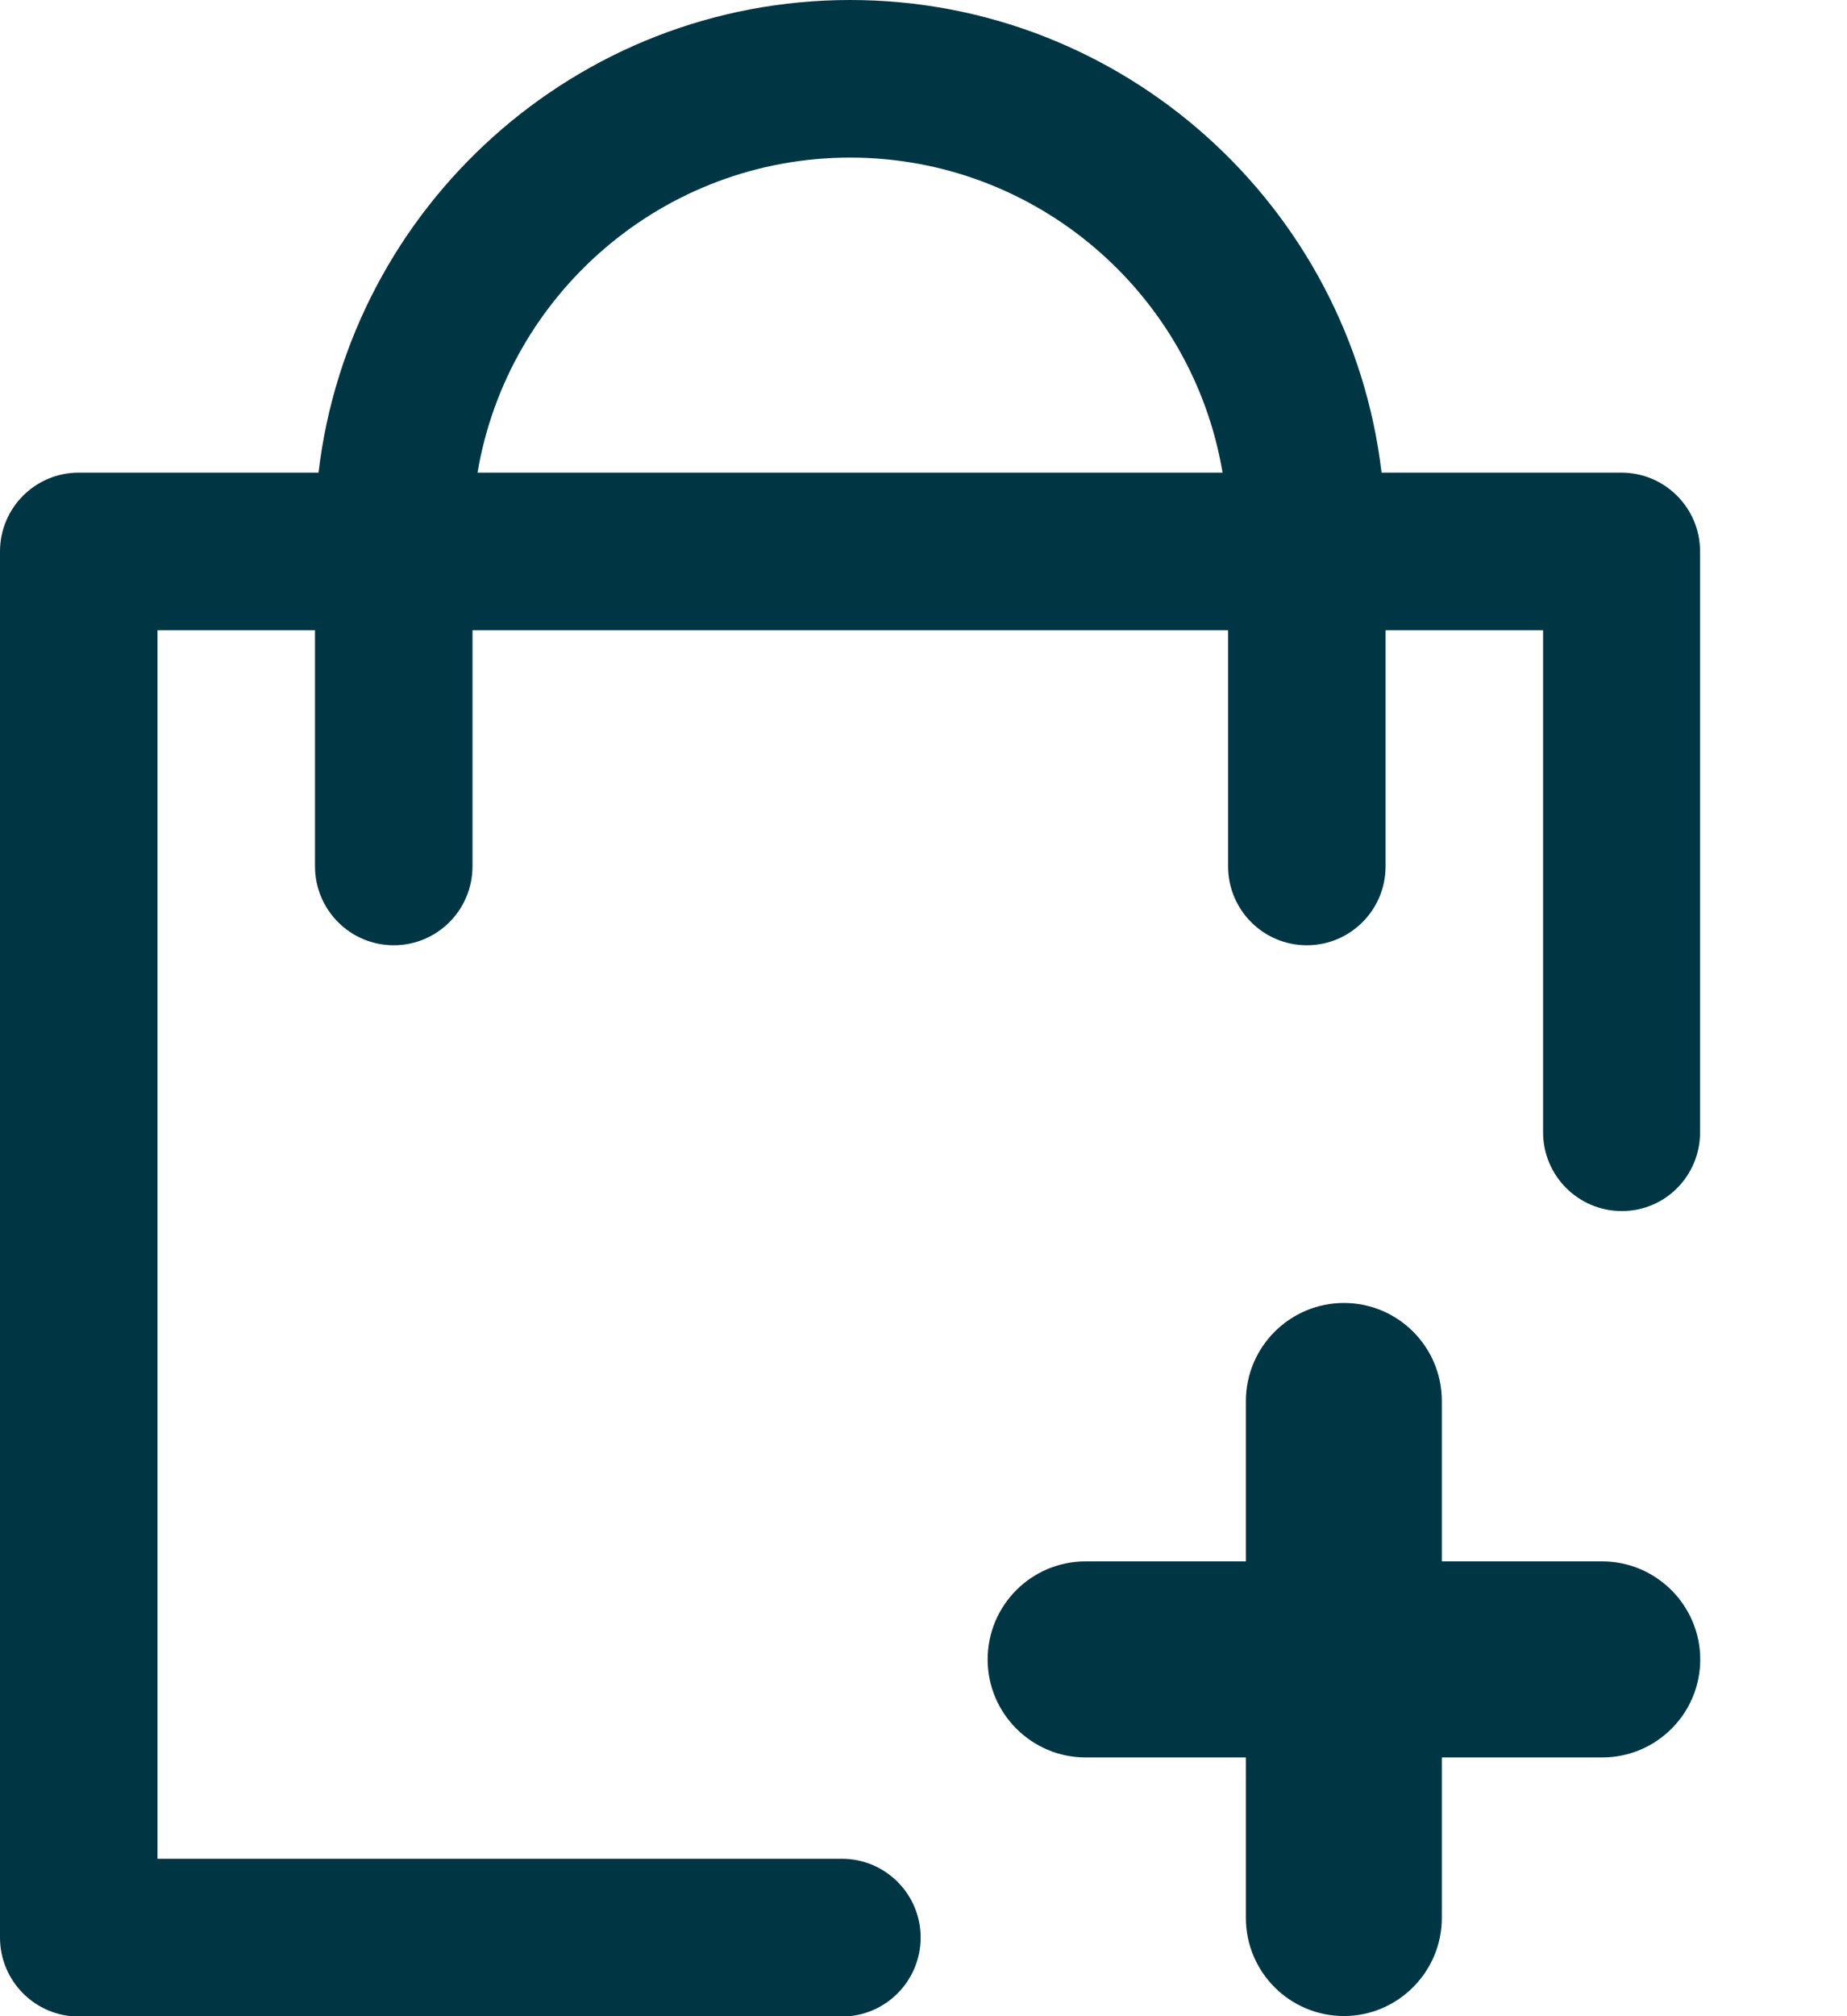
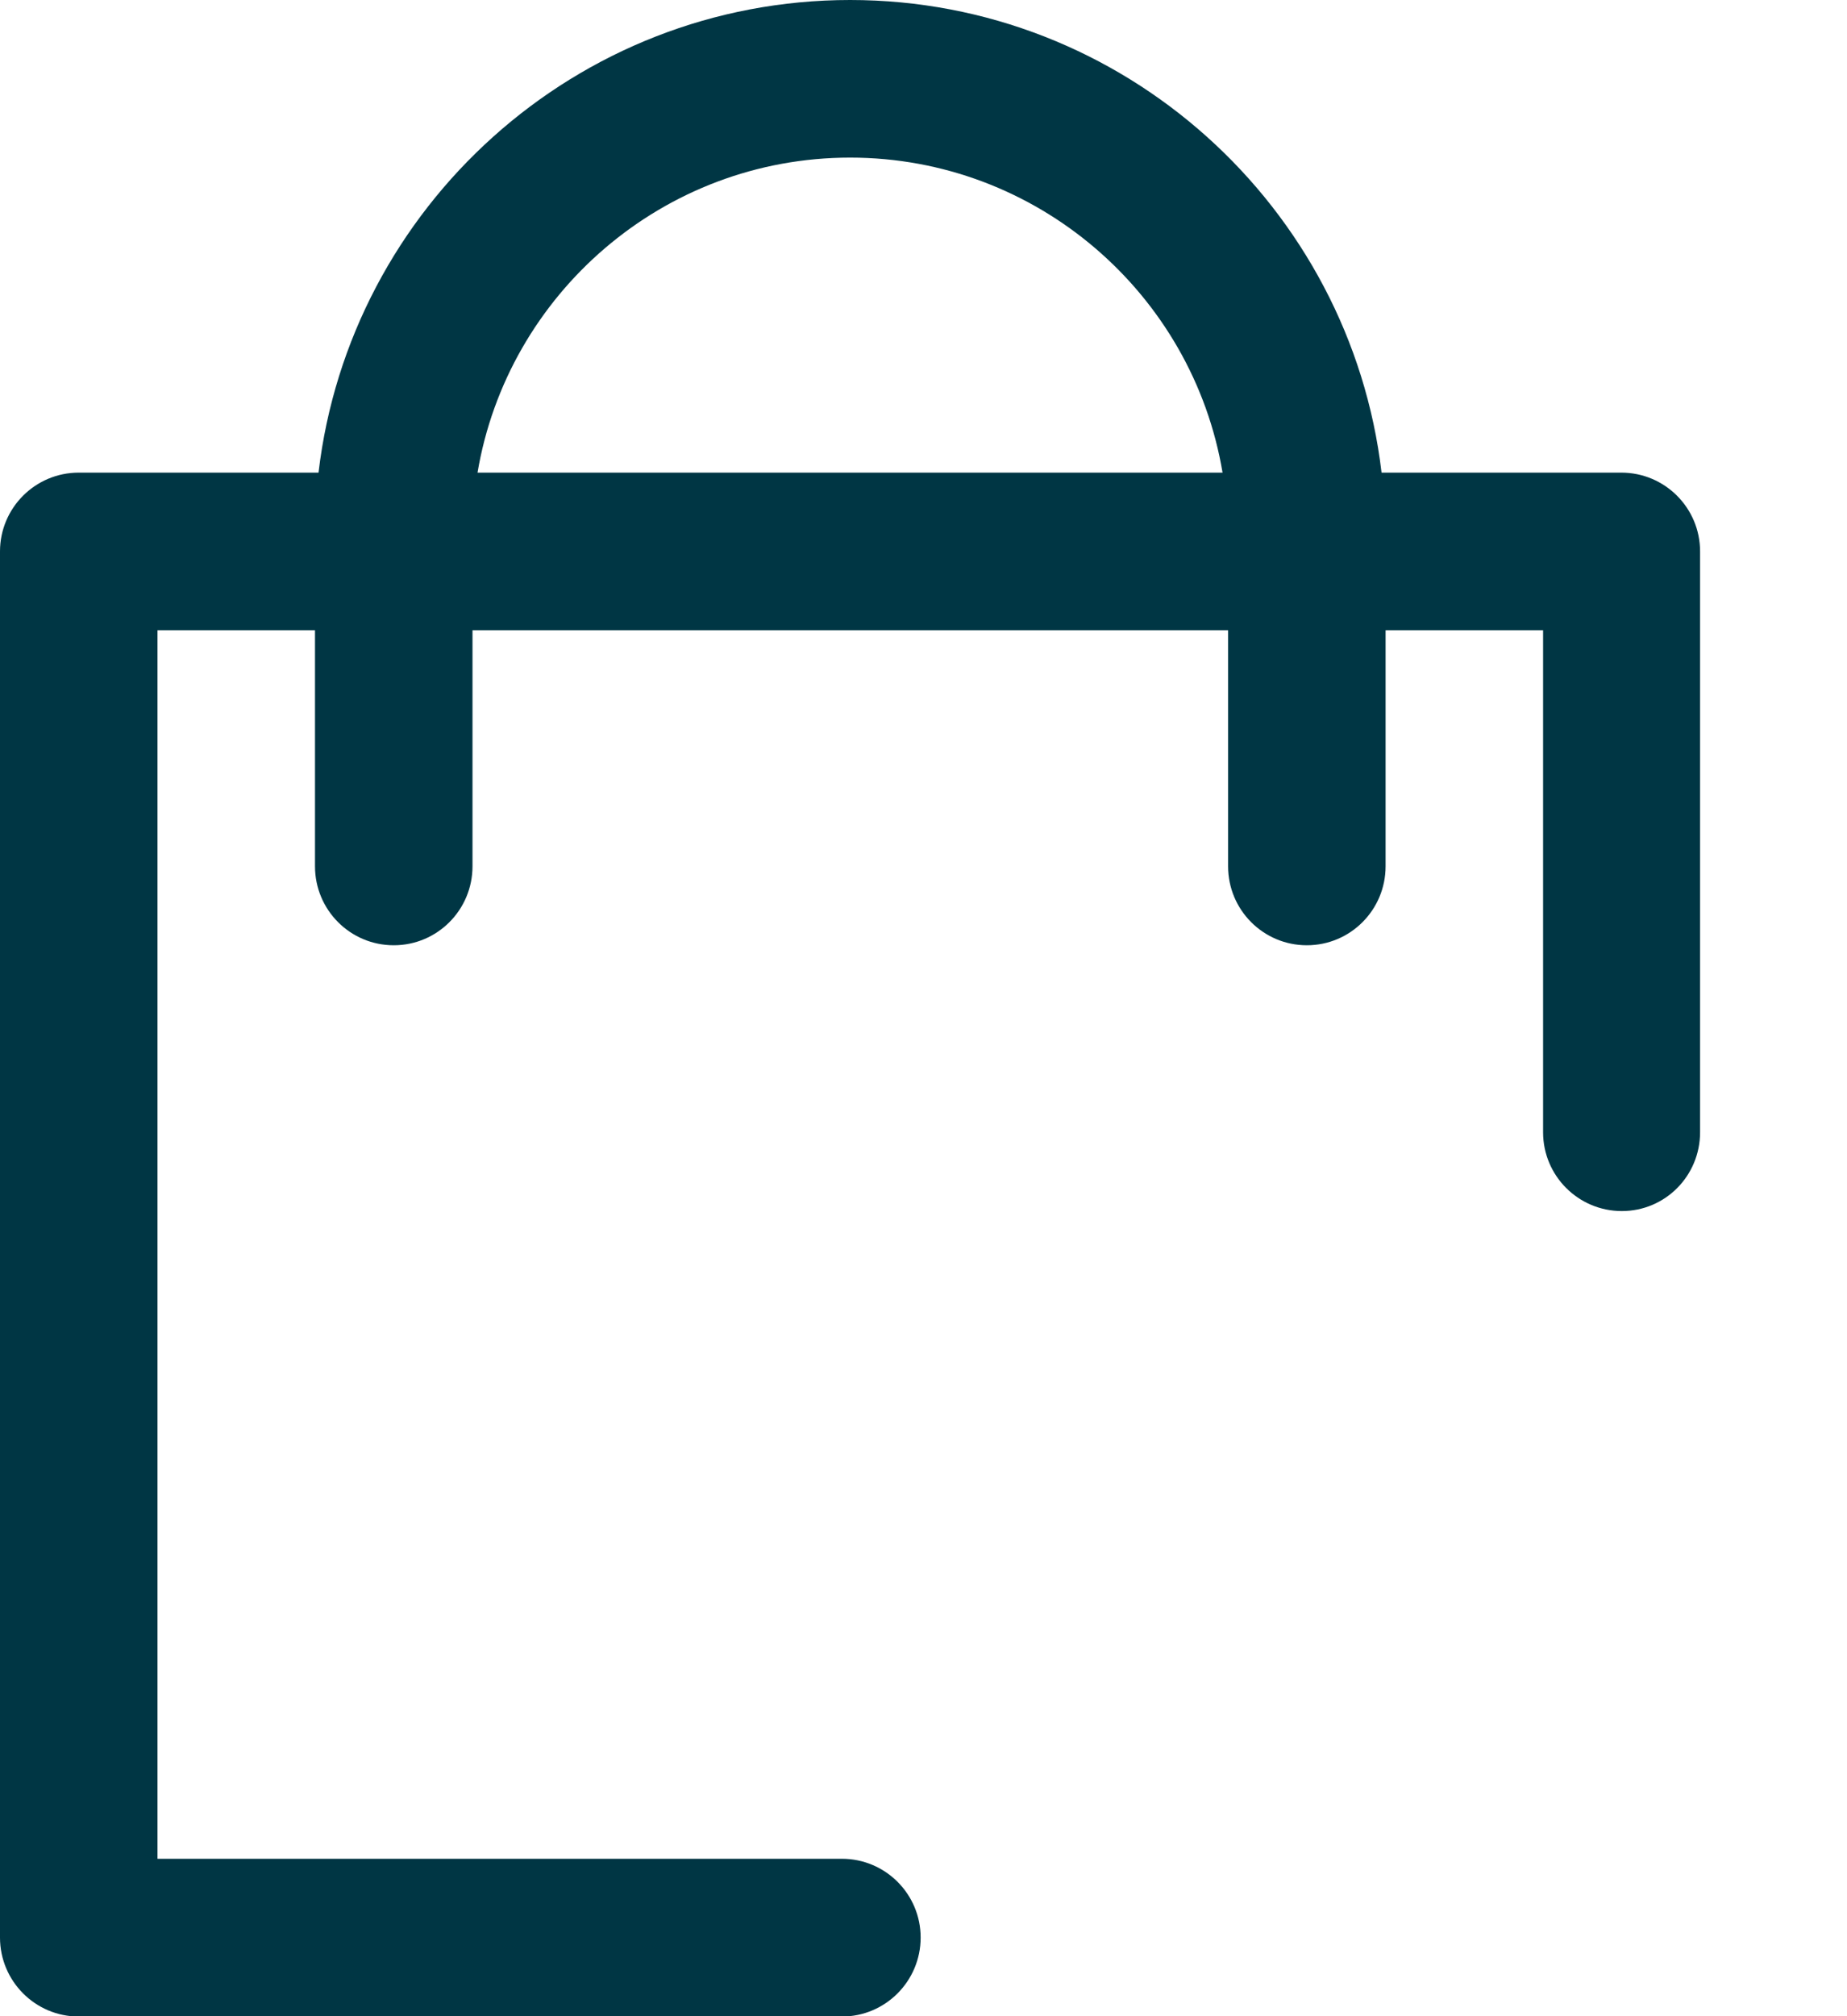
<svg xmlns="http://www.w3.org/2000/svg" width="11" height="12" viewBox="0 0 11 12" fill="none">
-   <path d="M9.542 9.293H9.448H8.587V8.376V8.339C8.587 8.015 8.325 7.755 8.004 7.755C7.682 7.755 7.42 8.017 7.42 8.339V8.376V9.293H6.51H6.466C6.142 9.293 5.882 9.555 5.882 9.877C5.882 10.198 6.144 10.46 6.466 10.46H6.51H7.42V11.349V11.415C7.42 11.738 7.682 11.999 8.004 11.999C8.325 11.999 8.587 11.736 8.587 11.415V11.349V10.46H9.448H9.542C9.865 10.46 10.126 10.198 10.126 9.877C10.126 9.555 9.863 9.293 9.542 9.293Z" fill="#003644" />
  <path d="M9.656 2.813H8.228C8.042 1.231 6.693 0 5.063 0C3.432 0 2.083 1.231 1.897 2.813H0.469C0.21 2.813 0 3.023 0 3.282V11.532C0 11.791 0.21 12.002 0.469 12.002H5.014C5.273 12.002 5.483 11.791 5.483 11.532C5.483 11.273 5.273 11.063 5.014 11.063H0.938V3.751H1.876V5.156C1.876 5.416 2.086 5.626 2.345 5.626C2.604 5.626 2.814 5.416 2.814 5.156V3.751H7.314V5.156C7.314 5.416 7.524 5.626 7.783 5.626C8.042 5.626 8.252 5.416 8.252 5.156V3.751H9.19V6.739C9.19 6.998 9.4 7.208 9.659 7.208C9.918 7.208 10.125 6.998 10.125 6.739V3.282C10.125 3.023 9.915 2.813 9.656 2.813ZM2.844 2.813C3.023 1.75 3.95 0.938 5.063 0.938C6.175 0.938 7.103 1.75 7.281 2.813H2.844Z" fill="#003644" />
</svg>